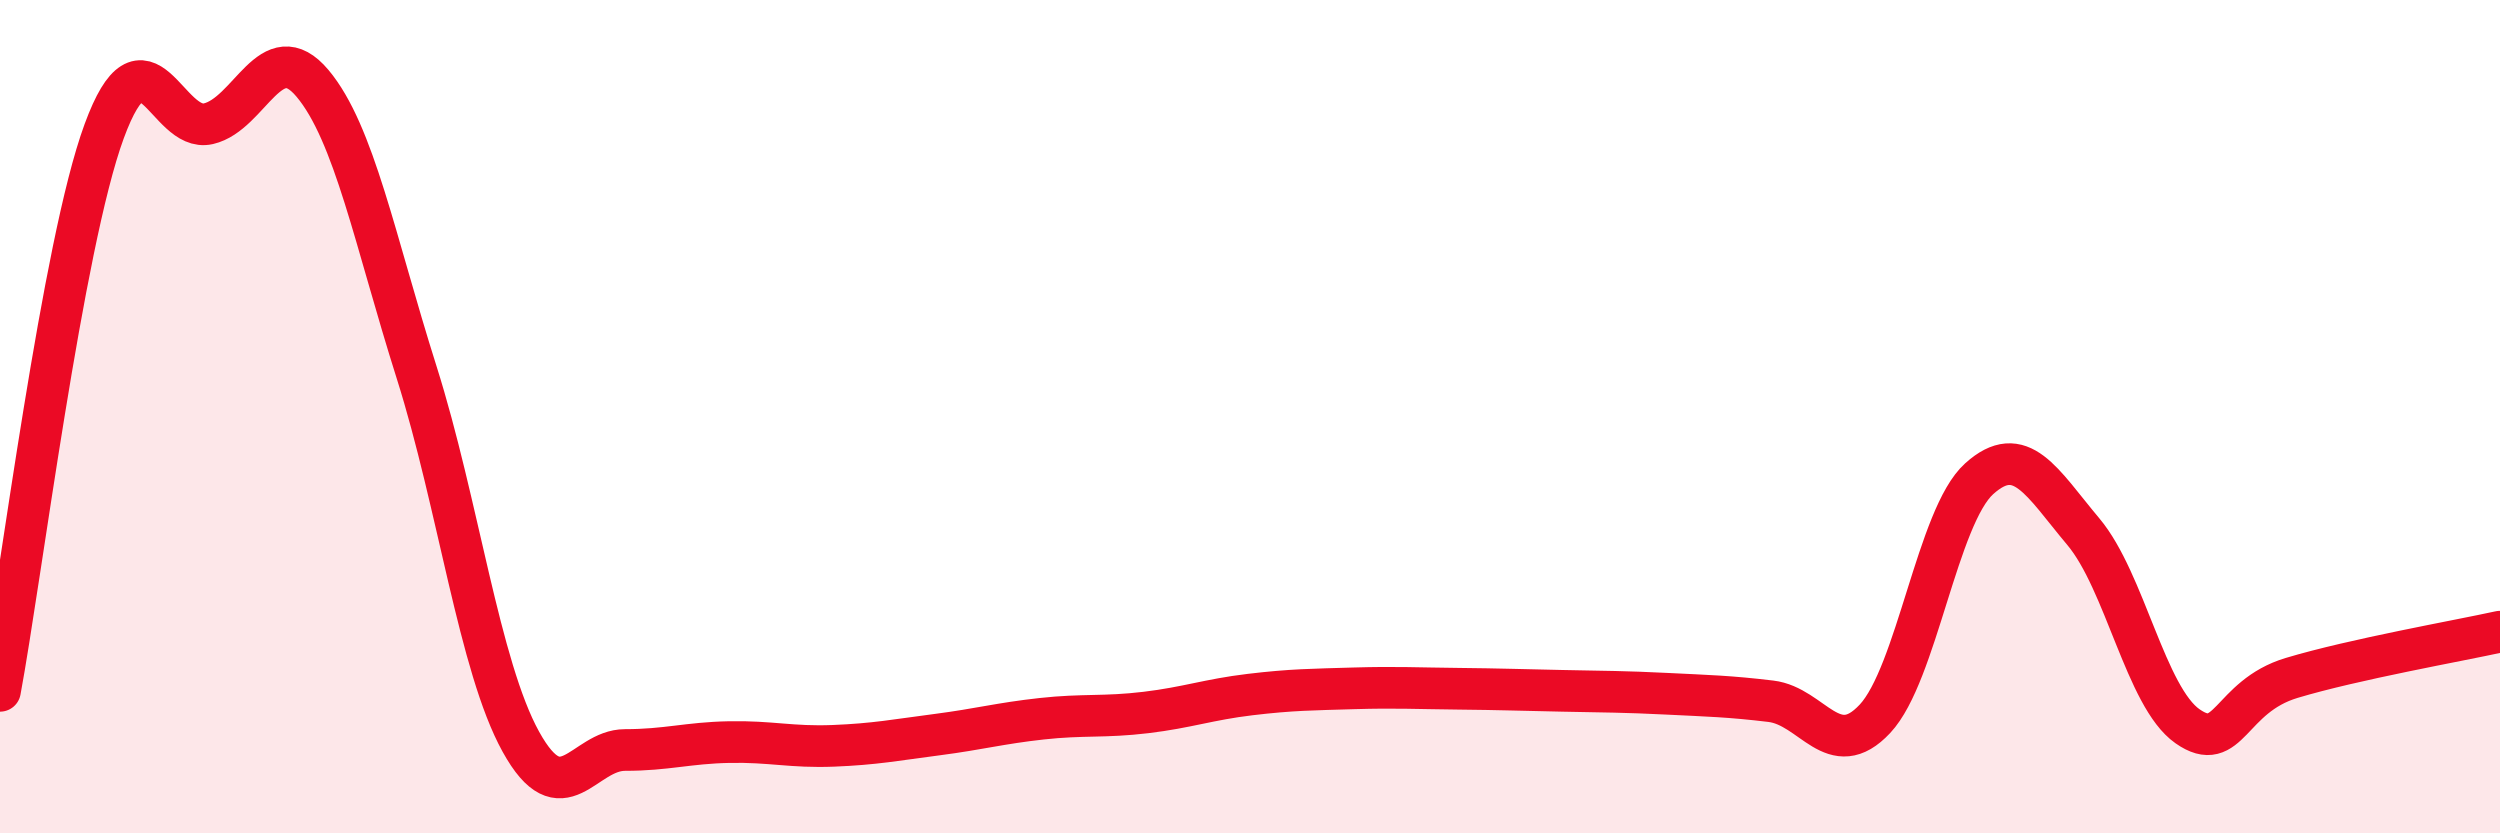
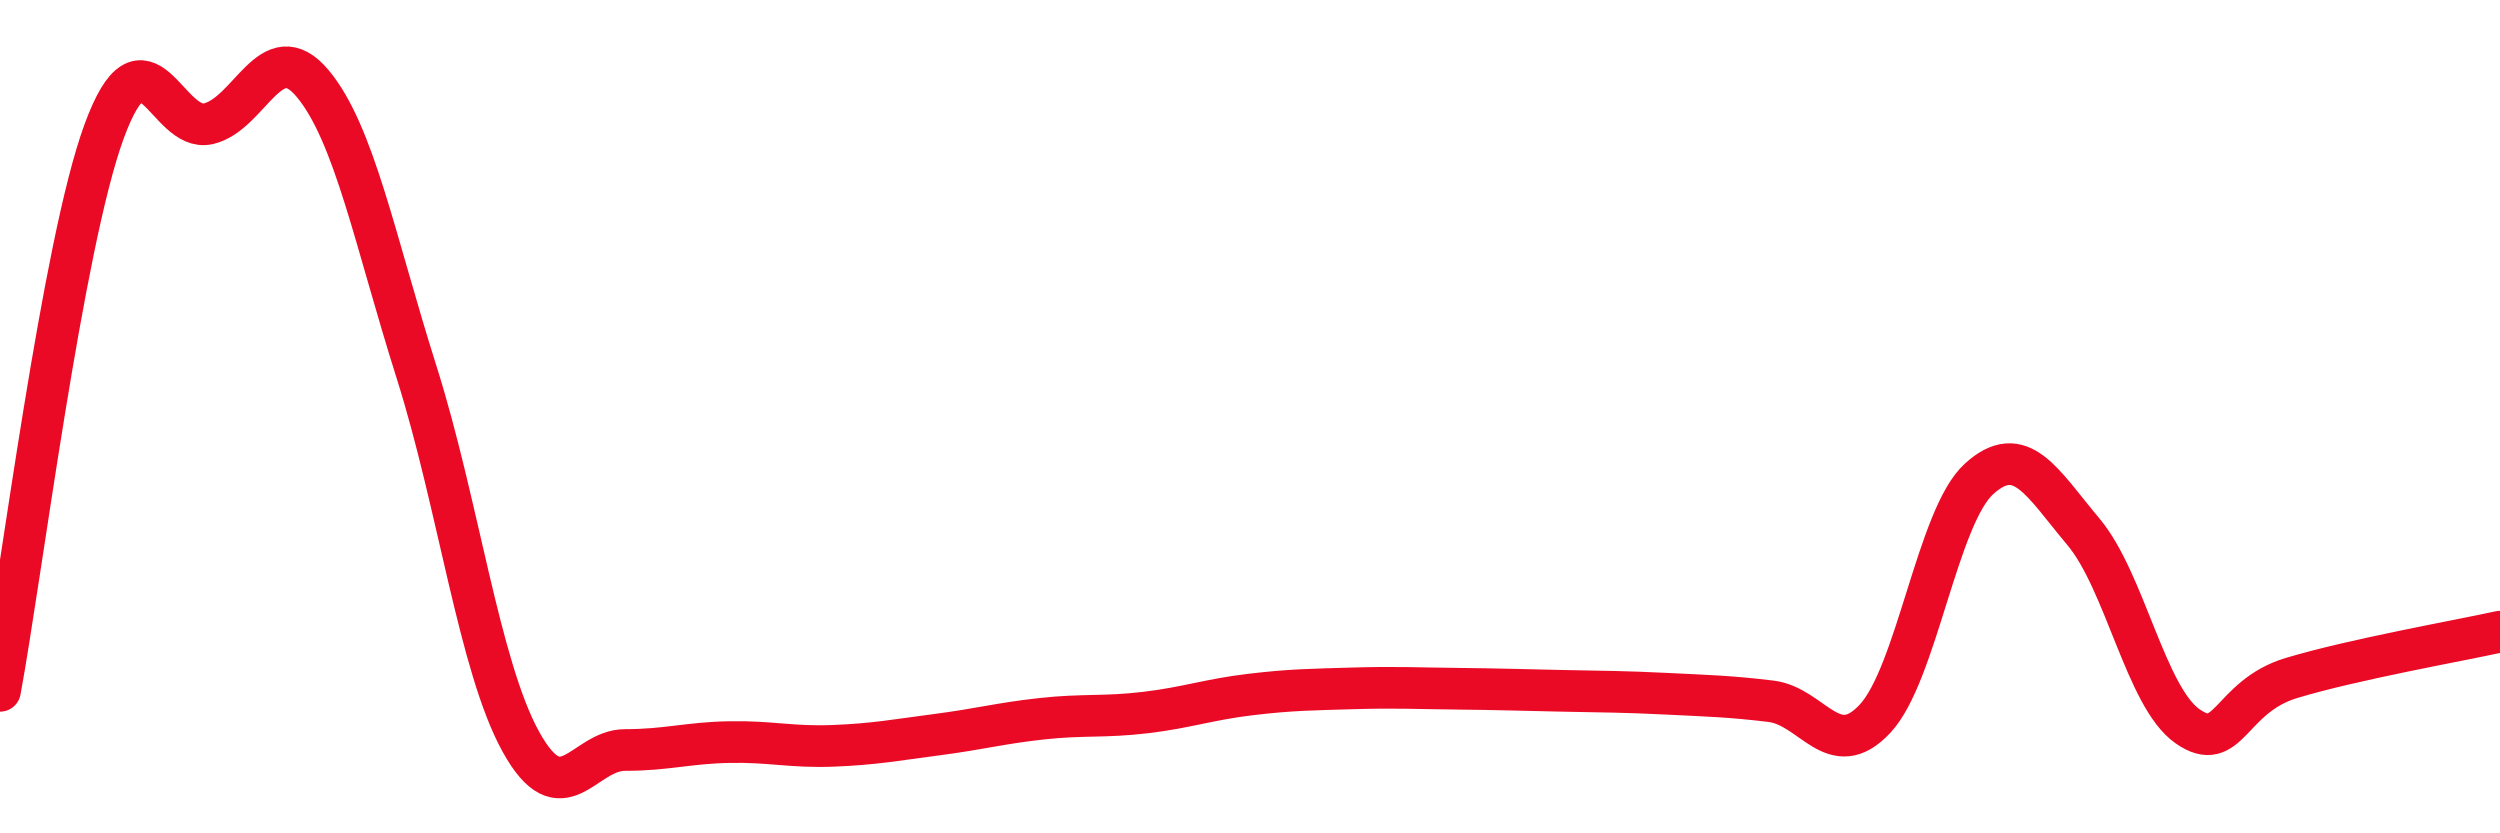
<svg xmlns="http://www.w3.org/2000/svg" width="60" height="20" viewBox="0 0 60 20">
-   <path d="M 0,16.58 C 0.5,13.89 1.5,5.87 2.5,3.15 C 3.5,0.43 4,3.2 5,2.97 C 6,2.74 6.5,0.81 7.5,2 C 8.5,3.19 9,5.78 10,8.94 C 11,12.1 11.5,15.99 12.5,17.8 C 13.5,19.61 14,18 15,18 C 16,18 16.5,17.83 17.5,17.81 C 18.5,17.79 19,17.94 20,17.9 C 21,17.86 21.5,17.76 22.5,17.63 C 23.5,17.5 24,17.36 25,17.25 C 26,17.14 26.5,17.22 27.5,17.1 C 28.5,16.98 29,16.79 30,16.67 C 31,16.55 31.5,16.55 32.5,16.52 C 33.5,16.49 34,16.52 35,16.53 C 36,16.54 36.5,16.56 37.5,16.58 C 38.5,16.6 39,16.6 40,16.65 C 41,16.7 41.5,16.71 42.5,16.83 C 43.5,16.95 44,18.32 45,17.25 C 46,16.18 46.5,12.39 47.5,11.49 C 48.5,10.59 49,11.57 50,12.76 C 51,13.95 51.5,16.73 52.5,17.43 C 53.5,18.13 53.5,16.72 55,16.27 C 56.5,15.82 59,15.38 60,15.16L60 20L0 20Z" fill="#EB0A25" opacity="0.1" stroke-linecap="round" stroke-linejoin="round" />
  <path d="M 0,16.58 C 0.5,13.89 1.5,5.87 2.5,3.15 C 3.5,0.43 4,3.2 5,2.97 C 6,2.74 6.5,0.81 7.5,2 C 8.5,3.19 9,5.78 10,8.94 C 11,12.1 11.5,15.99 12.5,17.8 C 13.5,19.61 14,18 15,18 C 16,18 16.5,17.83 17.5,17.81 C 18.5,17.79 19,17.94 20,17.9 C 21,17.86 21.5,17.76 22.5,17.63 C 23.5,17.5 24,17.36 25,17.25 C 26,17.14 26.5,17.22 27.5,17.1 C 28.5,16.98 29,16.79 30,16.67 C 31,16.55 31.5,16.55 32.5,16.52 C 33.5,16.49 34,16.52 35,16.53 C 36,16.54 36.5,16.56 37.5,16.58 C 38.5,16.6 39,16.6 40,16.65 C 41,16.7 41.5,16.71 42.5,16.83 C 43.5,16.95 44,18.32 45,17.25 C 46,16.18 46.5,12.39 47.5,11.49 C 48.5,10.59 49,11.57 50,12.76 C 51,13.95 51.5,16.73 52.5,17.43 C 53.5,18.13 53.5,16.72 55,16.27 C 56.5,15.82 59,15.38 60,15.16" stroke="#EB0A25" stroke-width="1" fill="none" stroke-linecap="round" stroke-linejoin="round" />
</svg>